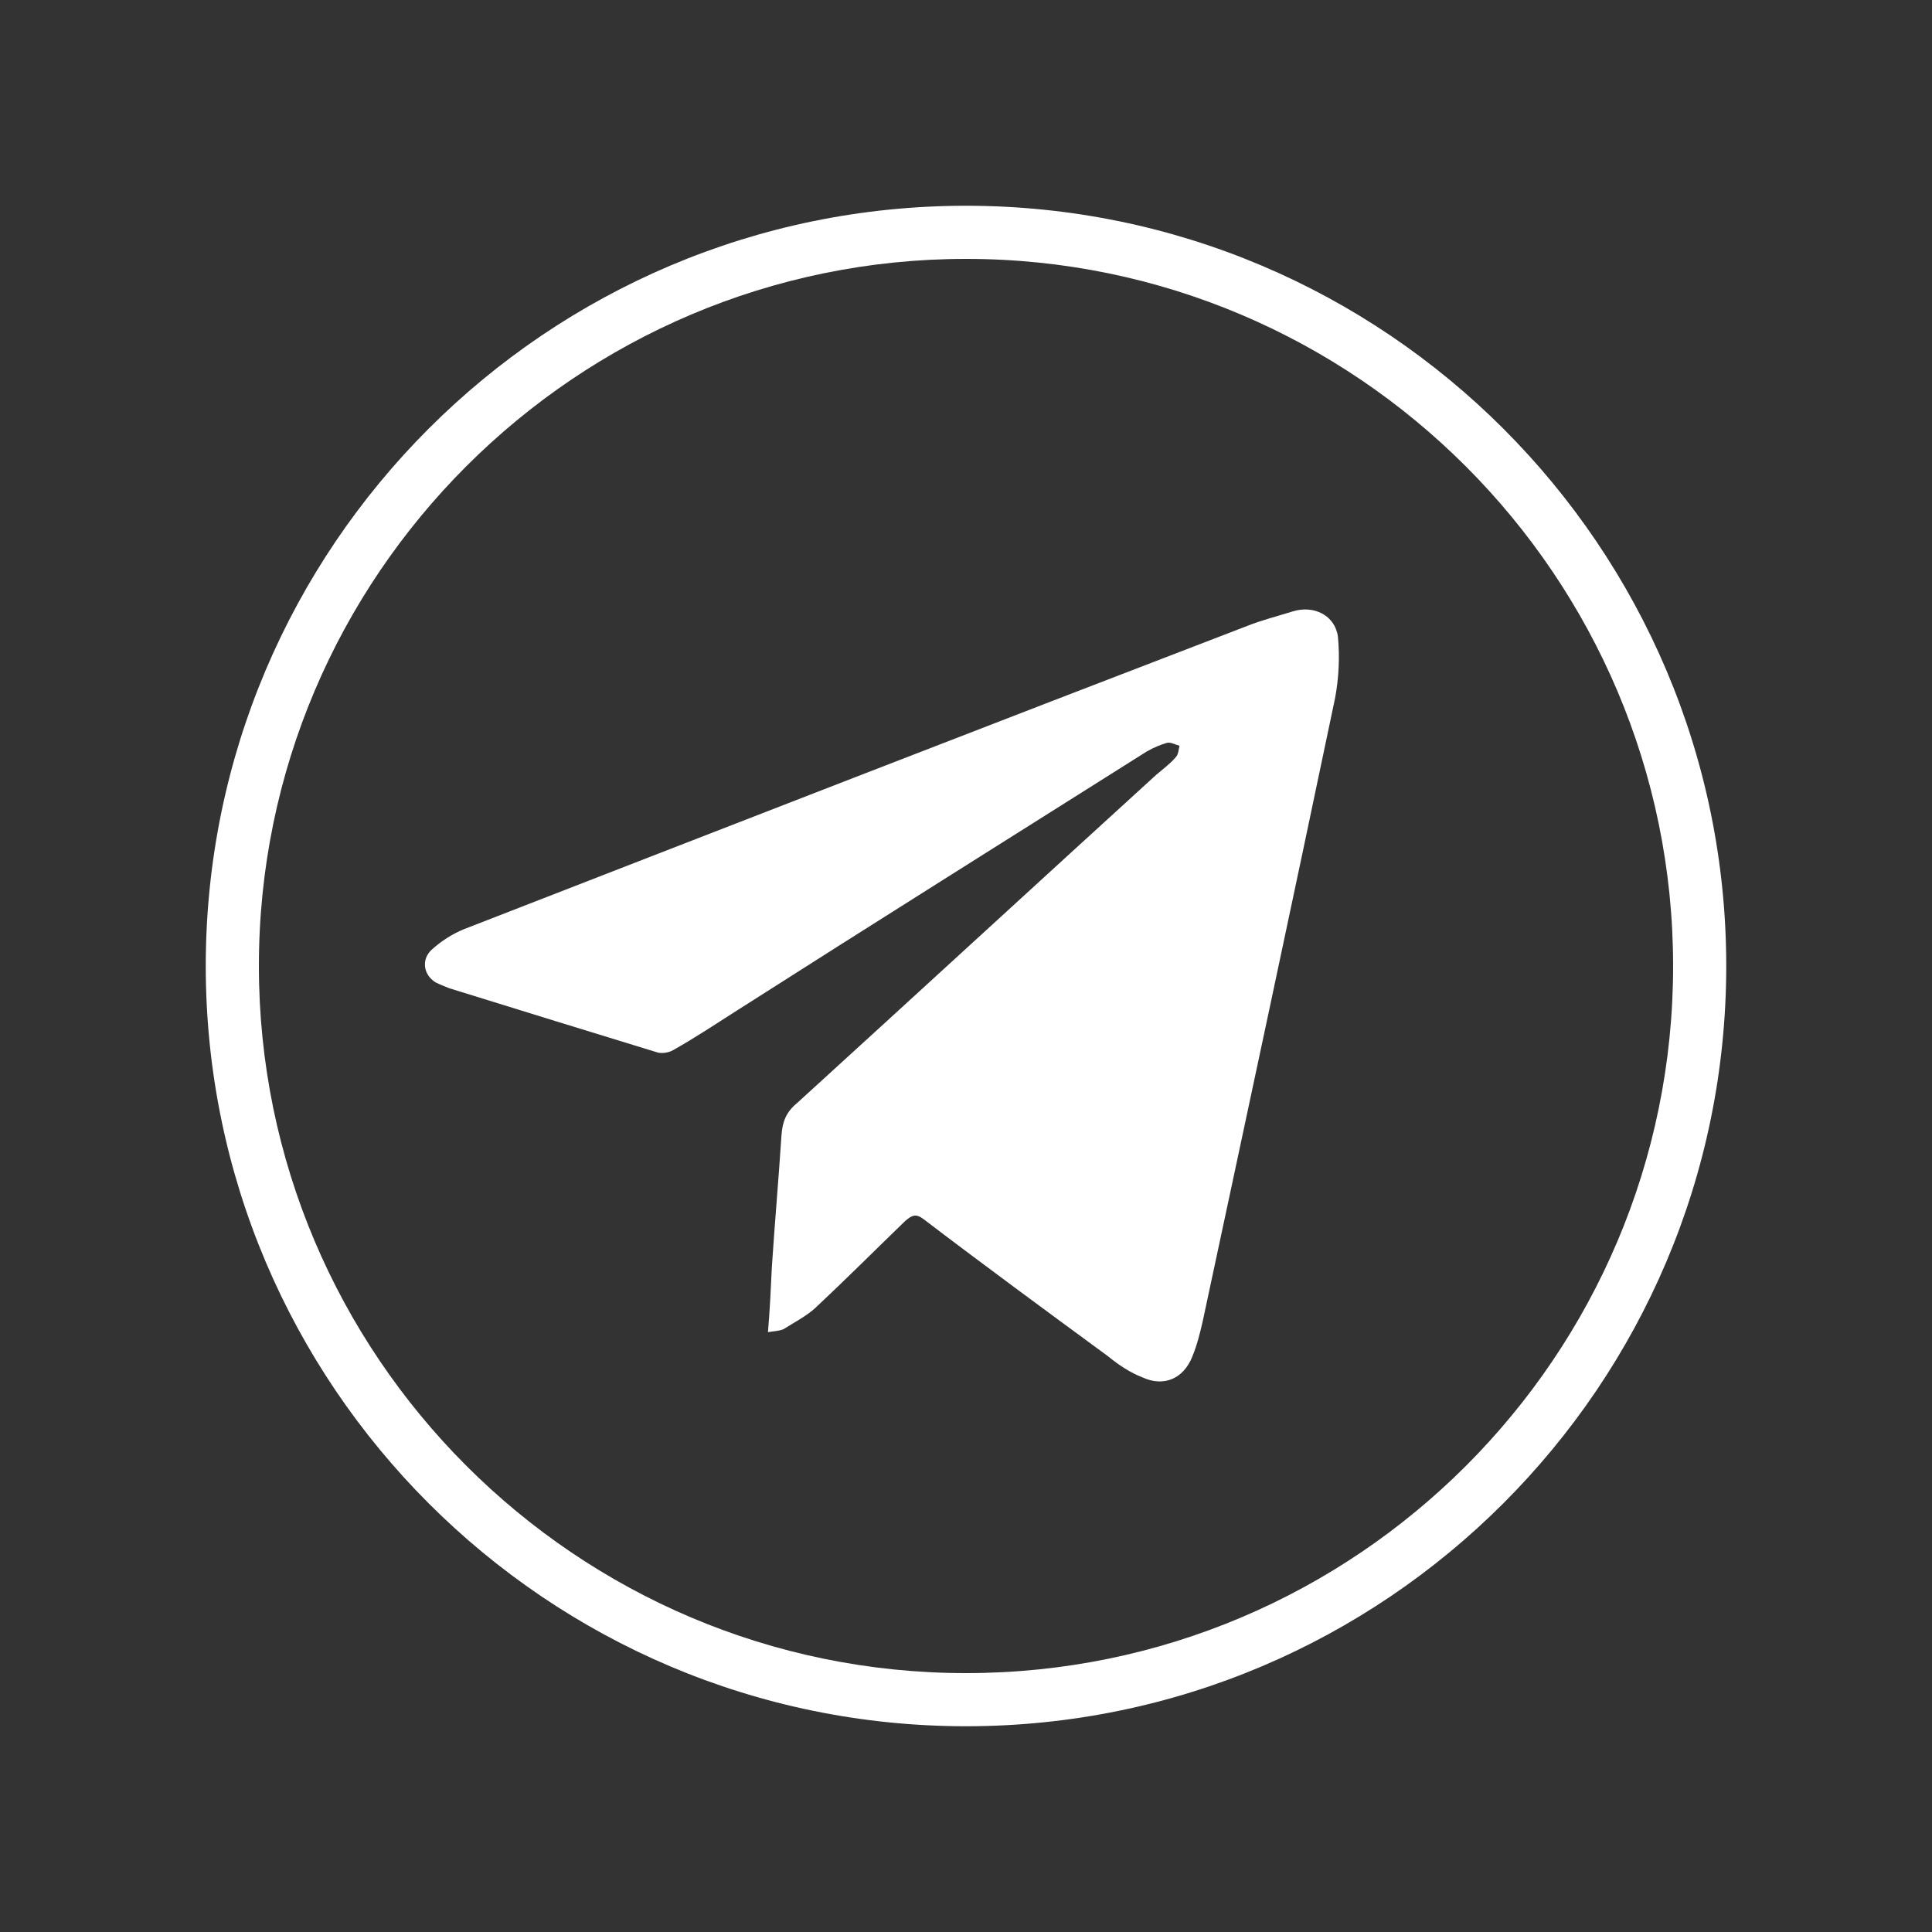
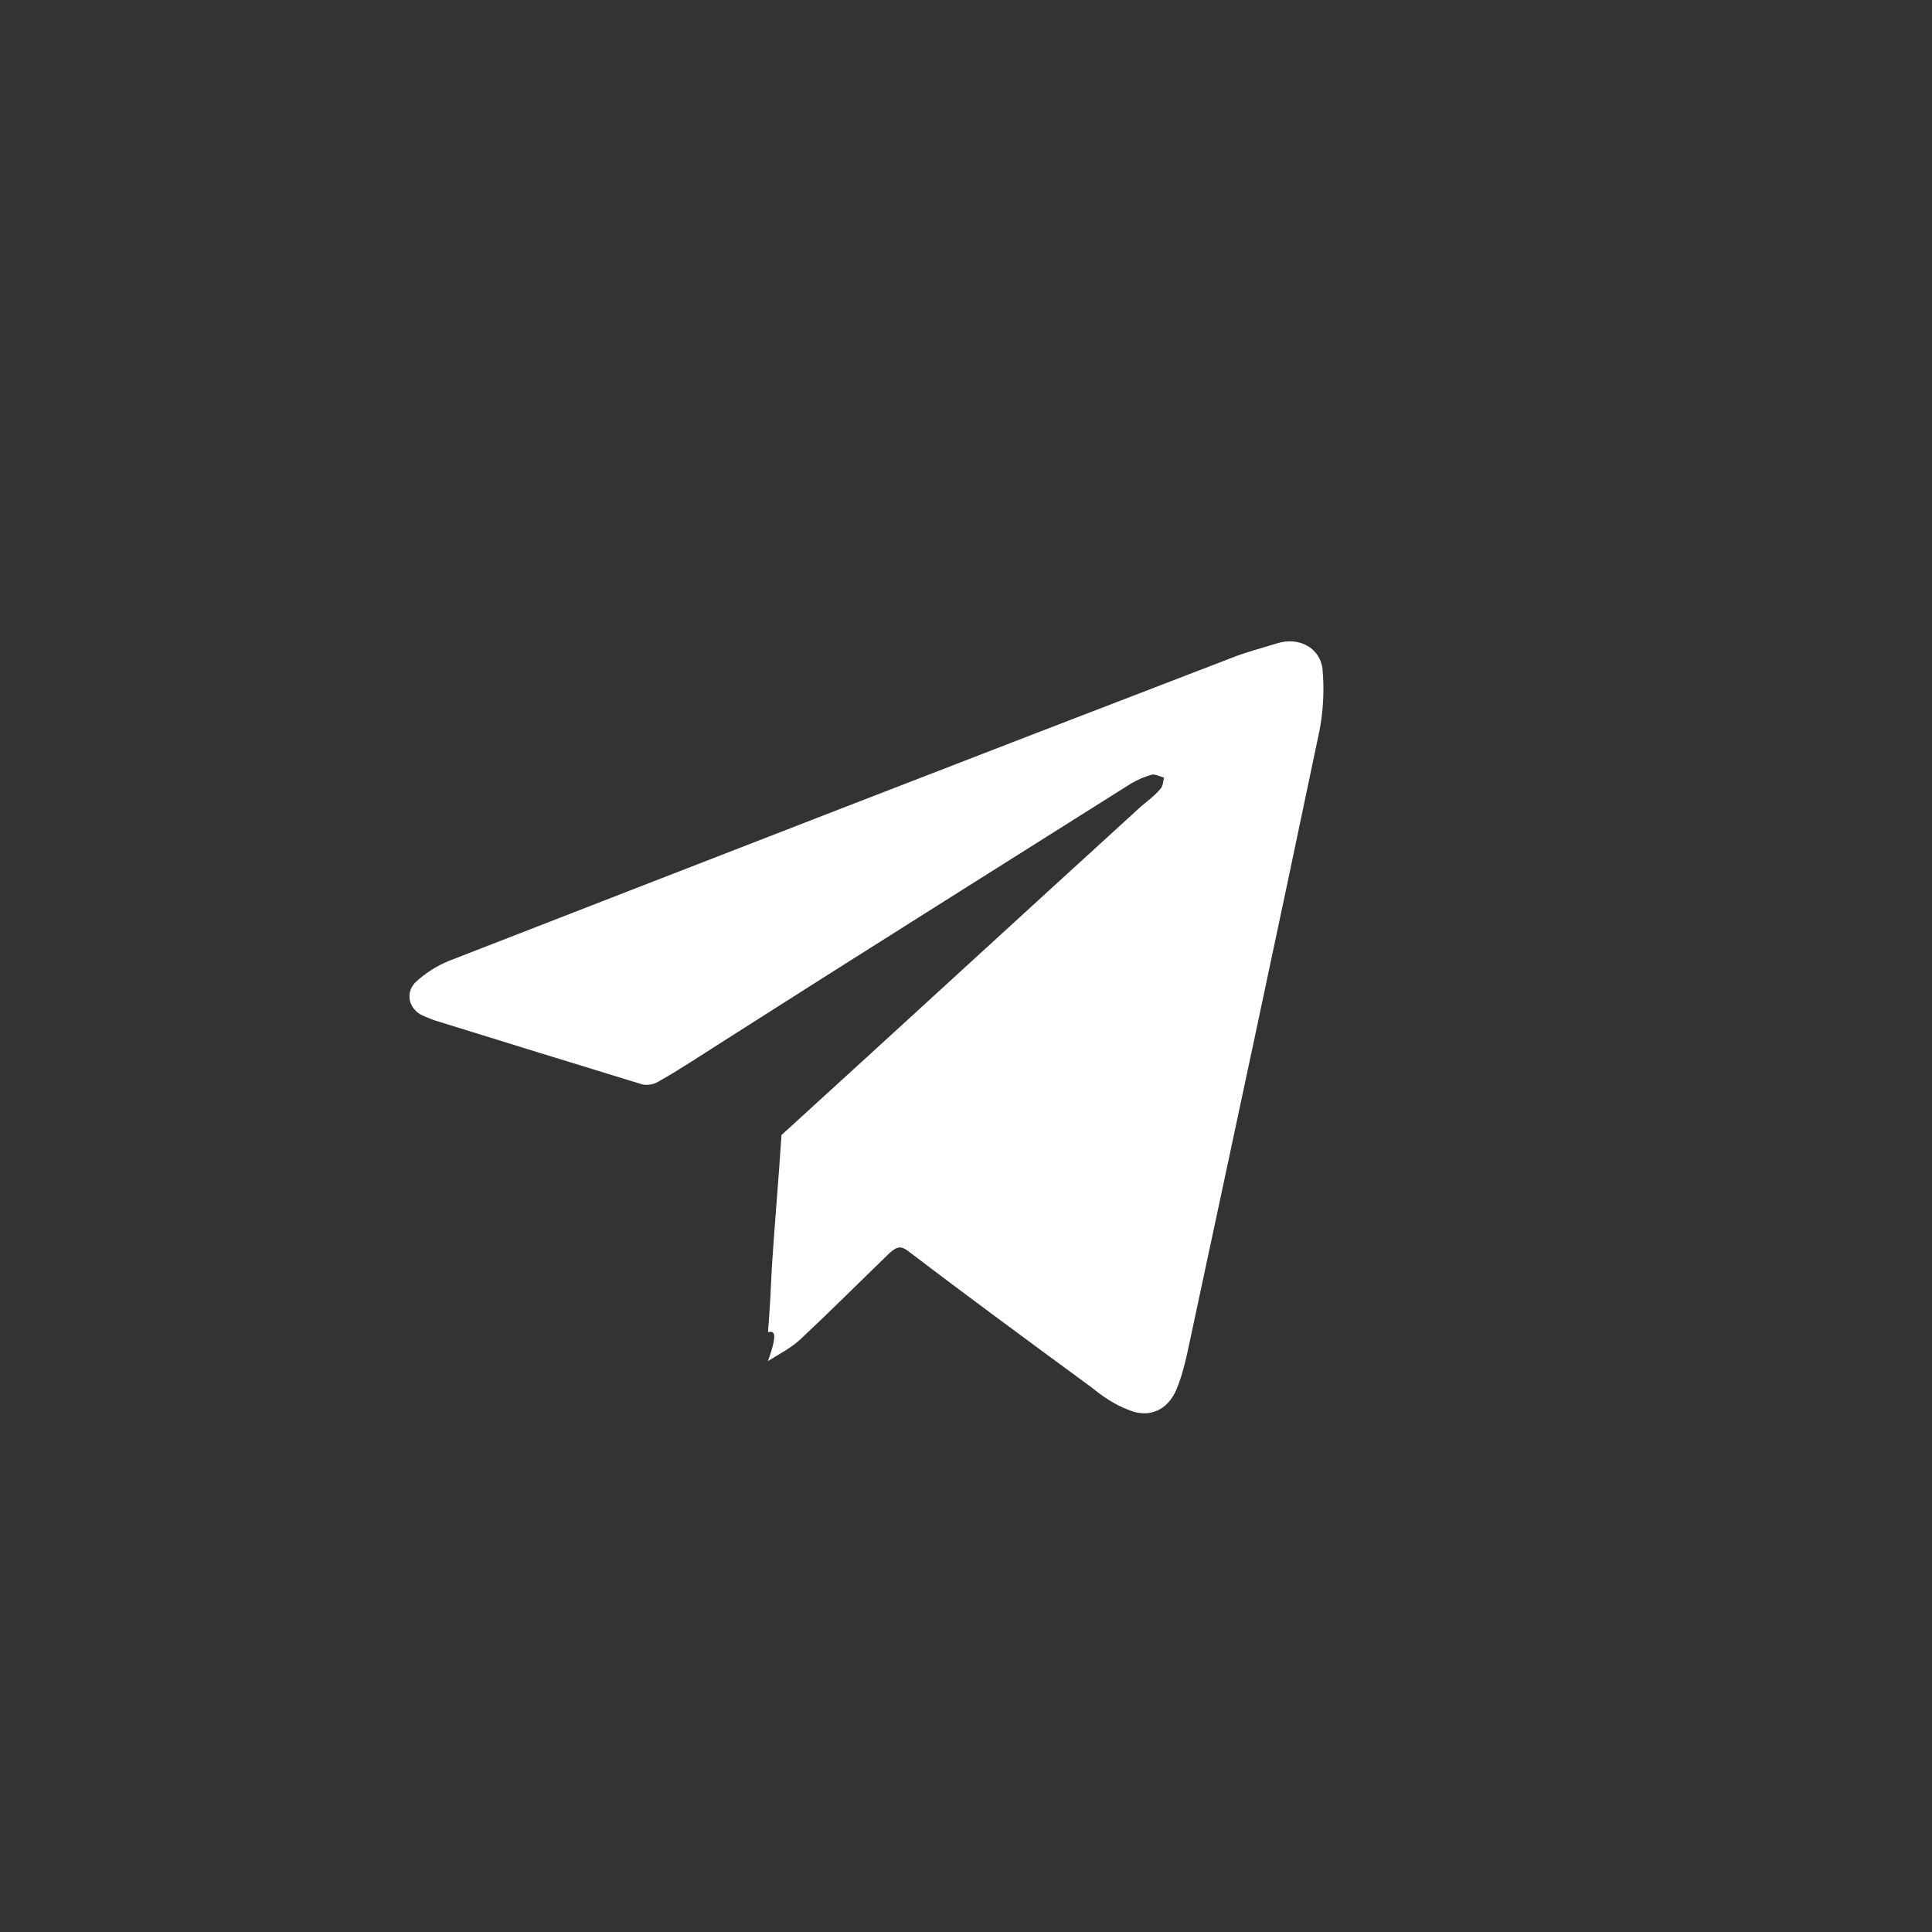
<svg xmlns="http://www.w3.org/2000/svg" id="Слой_1" x="0px" y="0px" viewBox="0 0 200 200" style="enable-background:new 0 0 200 200;" xml:space="preserve">
  <rect x="0" y="0" width="200" height="200" fill="#333333" stroke="none" />
  <style type="text/css"> .st0{fill:#FFFFFF;} </style>
  <g>
    <g>
-       <path class="st0" d="M100,21.3c-43.4,0-78.7,35.3-78.7,78.7s35.3,78.7,78.7,78.7s78.7-35.3,78.7-78.7S143.4,21.3,100,21.3z M100,173.2c-40.4,0-73.2-32.9-73.2-73.2c0-40.4,32.9-73.2,73.2-73.2c40.4,0,73.2,32.9,73.2,73.2 C173.2,140.4,140.4,173.2,100,173.2z" />
-     </g>
+       </g>
    <g>
-       <path class="st0" d="M79.5,137.9c0.2-2.4,0.3-4.5,0.4-6.7c0.3-4.6,0.7-9.1,1-13.7c0.1-1.4,0.5-2.4,1.6-3.3 c12.4-11.3,24.8-22.7,37.2-34c0.7-0.6,1.4-1.1,2-1.8c0.3-0.3,0.3-0.8,0.4-1.2c-0.4-0.1-0.9-0.4-1.3-0.3c-0.7,0.2-1.4,0.5-2.1,0.9 c-14.1,8.9-28.3,17.8-42.4,26.8c-2.2,1.4-4.3,2.8-6.6,4.1c-0.5,0.3-1.3,0.4-1.8,0.2c-7.2-2.2-14.3-4.4-21.4-6.6 c-0.5-0.2-1-0.4-1.4-0.6c-1.3-0.8-1.5-2.4-0.4-3.4c1-0.9,2.1-1.6,3.3-2.1c27-10.5,54-21,81.1-31.4c1.5-0.6,3.1-1,4.7-1.5 c2.2-0.7,4.4,0.4,4.7,2.6c0.2,2.1,0.1,4.3-0.3,6.4c-4.5,21.5-9.1,43-13.7,64.5c-0.3,1.3-0.6,2.5-1.1,3.7c-0.9,2.2-2.9,3.1-5.1,2.1 c-1.3-0.5-2.5-1.3-3.6-2.2c-6.4-4.7-12.8-9.4-19.1-14.2c-0.8-0.6-1.2-0.4-1.9,0.2c-3.1,3-6.1,6-9.3,9c-1,0.9-2.2,1.5-3.3,2.2 C80.6,137.8,80.1,137.8,79.5,137.9z" />
+       <path class="st0" d="M79.5,137.9c0.2-2.4,0.3-4.5,0.4-6.7c0.3-4.6,0.7-9.1,1-13.7c12.4-11.3,24.8-22.7,37.2-34c0.7-0.6,1.4-1.1,2-1.8c0.3-0.3,0.3-0.8,0.4-1.2c-0.4-0.1-0.9-0.4-1.3-0.3c-0.7,0.2-1.4,0.5-2.1,0.9 c-14.1,8.9-28.3,17.8-42.4,26.8c-2.2,1.4-4.3,2.8-6.6,4.1c-0.5,0.3-1.3,0.4-1.8,0.2c-7.2-2.2-14.3-4.4-21.4-6.6 c-0.5-0.2-1-0.4-1.4-0.6c-1.3-0.8-1.5-2.4-0.4-3.4c1-0.9,2.1-1.6,3.3-2.1c27-10.5,54-21,81.1-31.4c1.5-0.6,3.1-1,4.7-1.5 c2.2-0.7,4.4,0.4,4.7,2.6c0.2,2.1,0.1,4.3-0.3,6.4c-4.5,21.5-9.1,43-13.7,64.5c-0.3,1.3-0.6,2.5-1.1,3.7c-0.9,2.2-2.9,3.1-5.1,2.1 c-1.3-0.5-2.5-1.3-3.6-2.2c-6.4-4.7-12.8-9.4-19.1-14.2c-0.8-0.6-1.2-0.4-1.9,0.2c-3.1,3-6.1,6-9.3,9c-1,0.9-2.2,1.5-3.3,2.2 C80.6,137.8,80.1,137.8,79.5,137.9z" />
    </g>
  </g>
</svg>